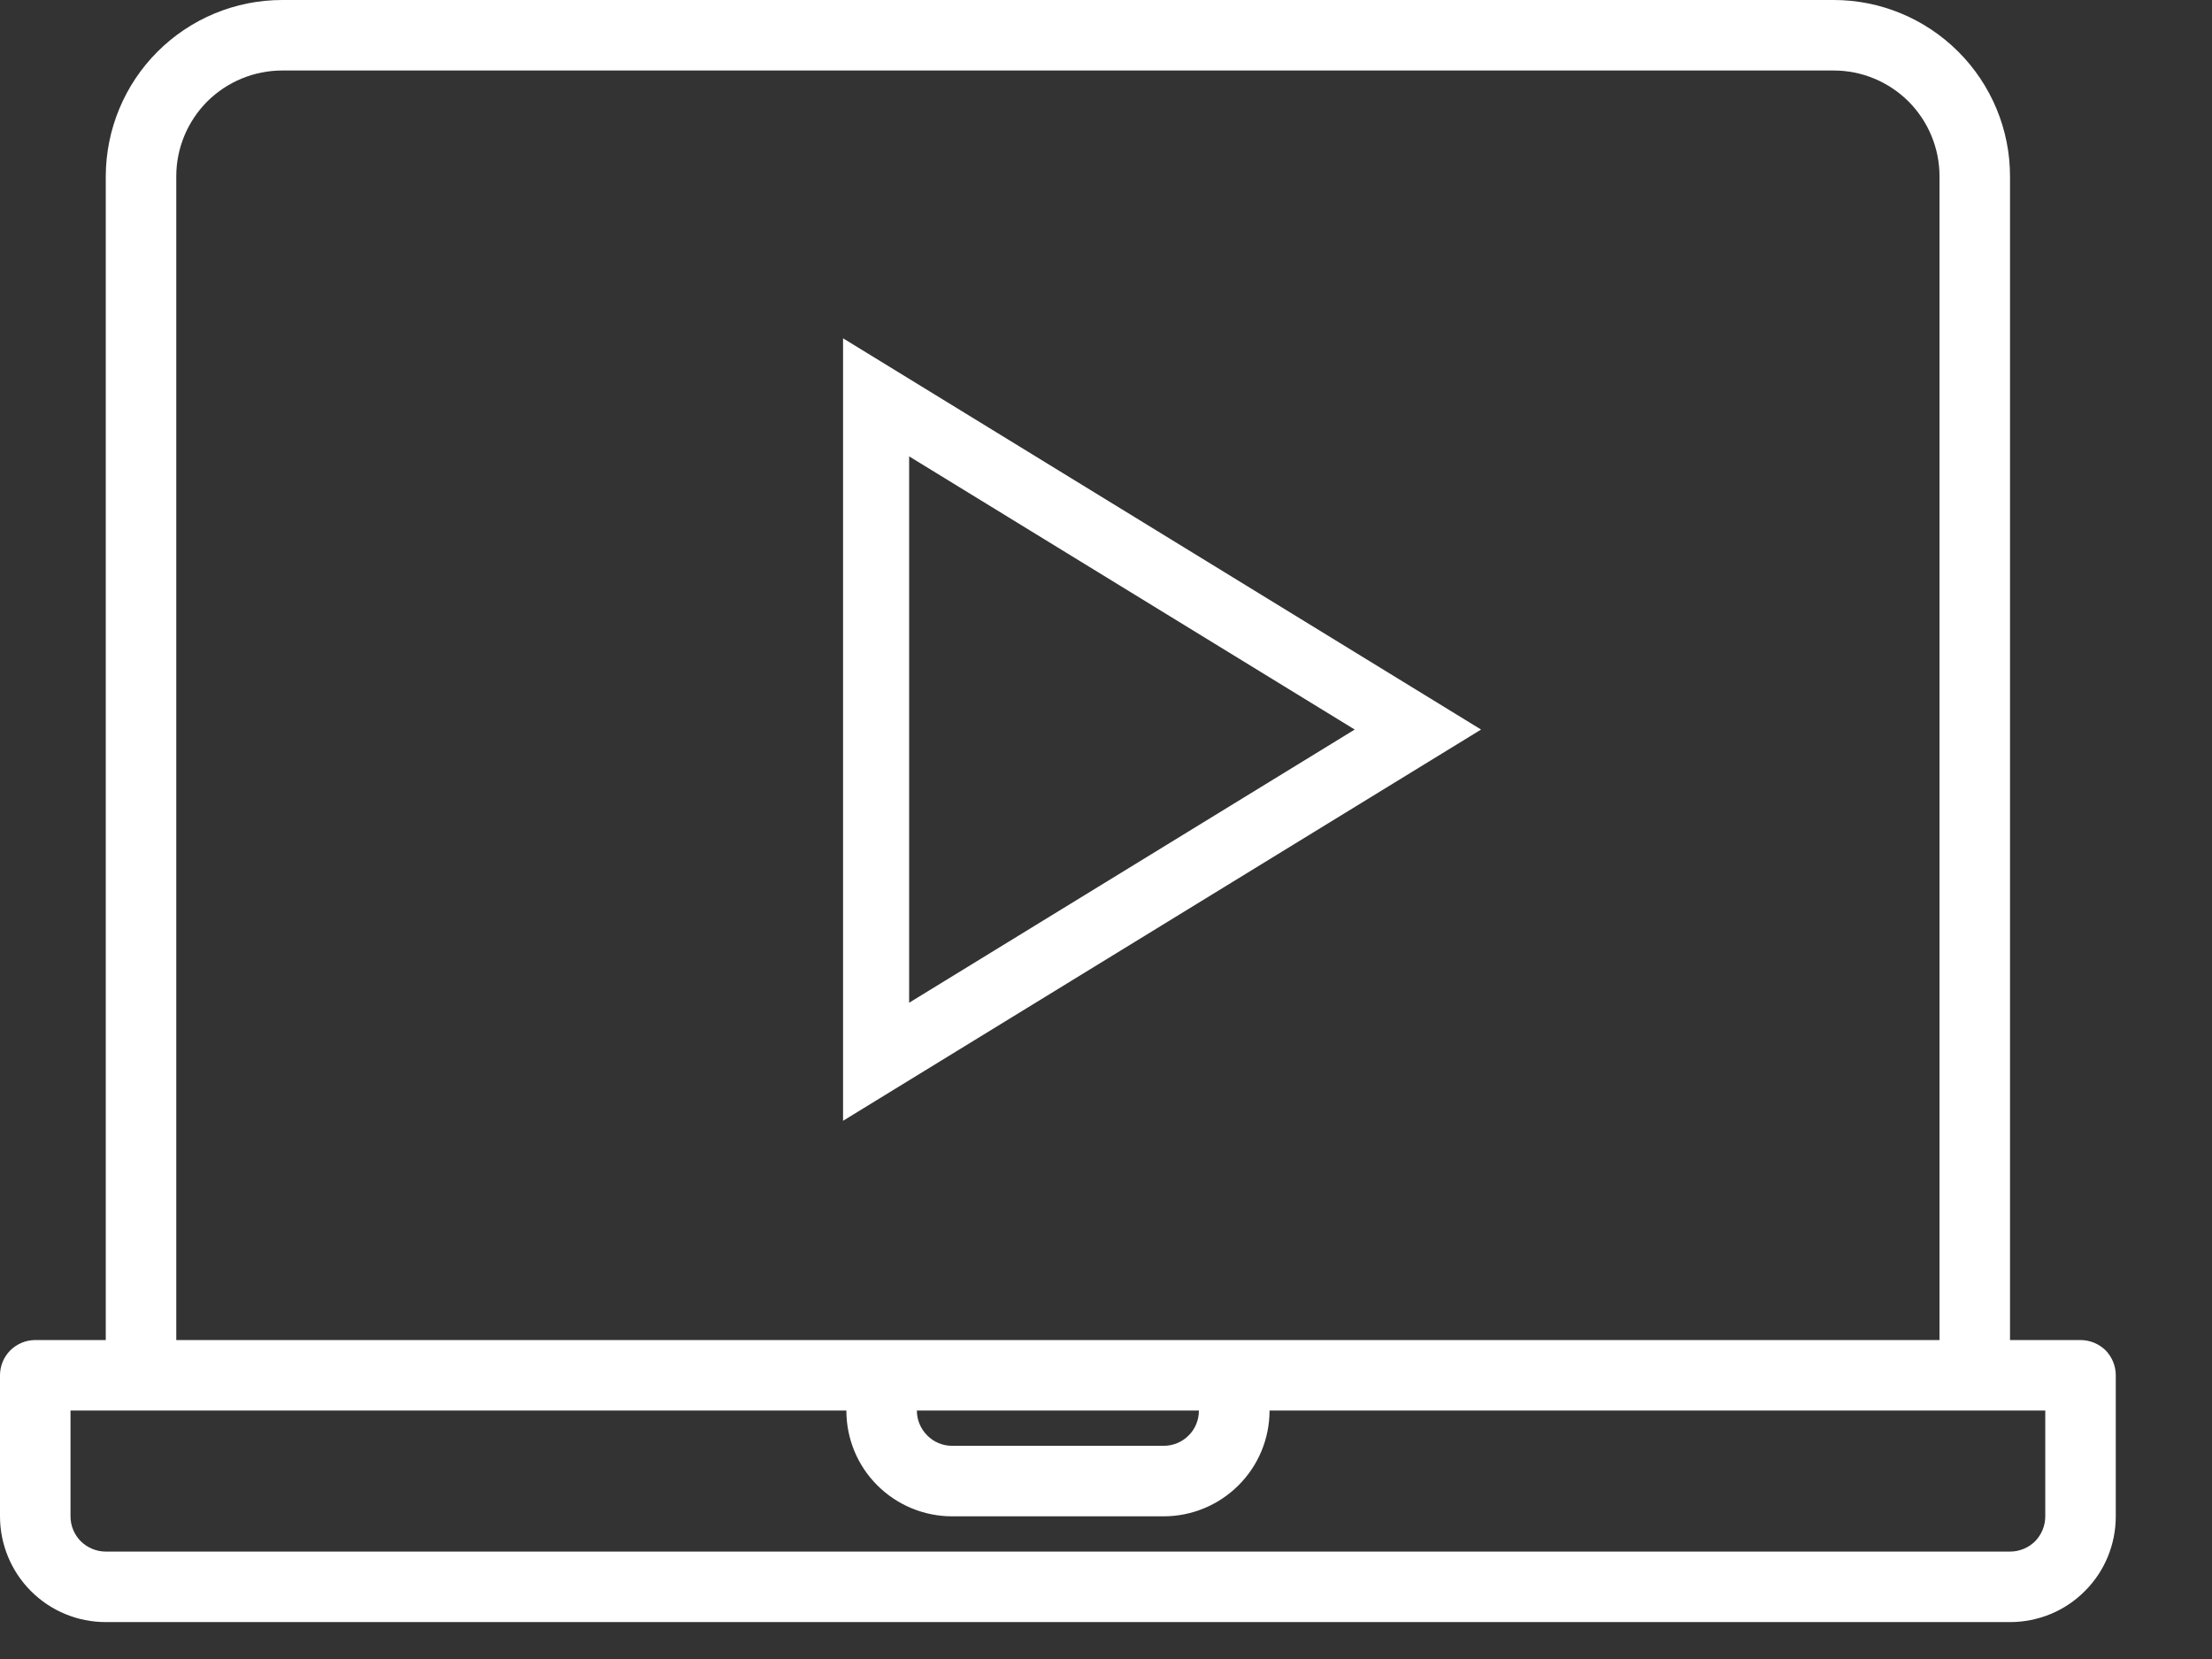
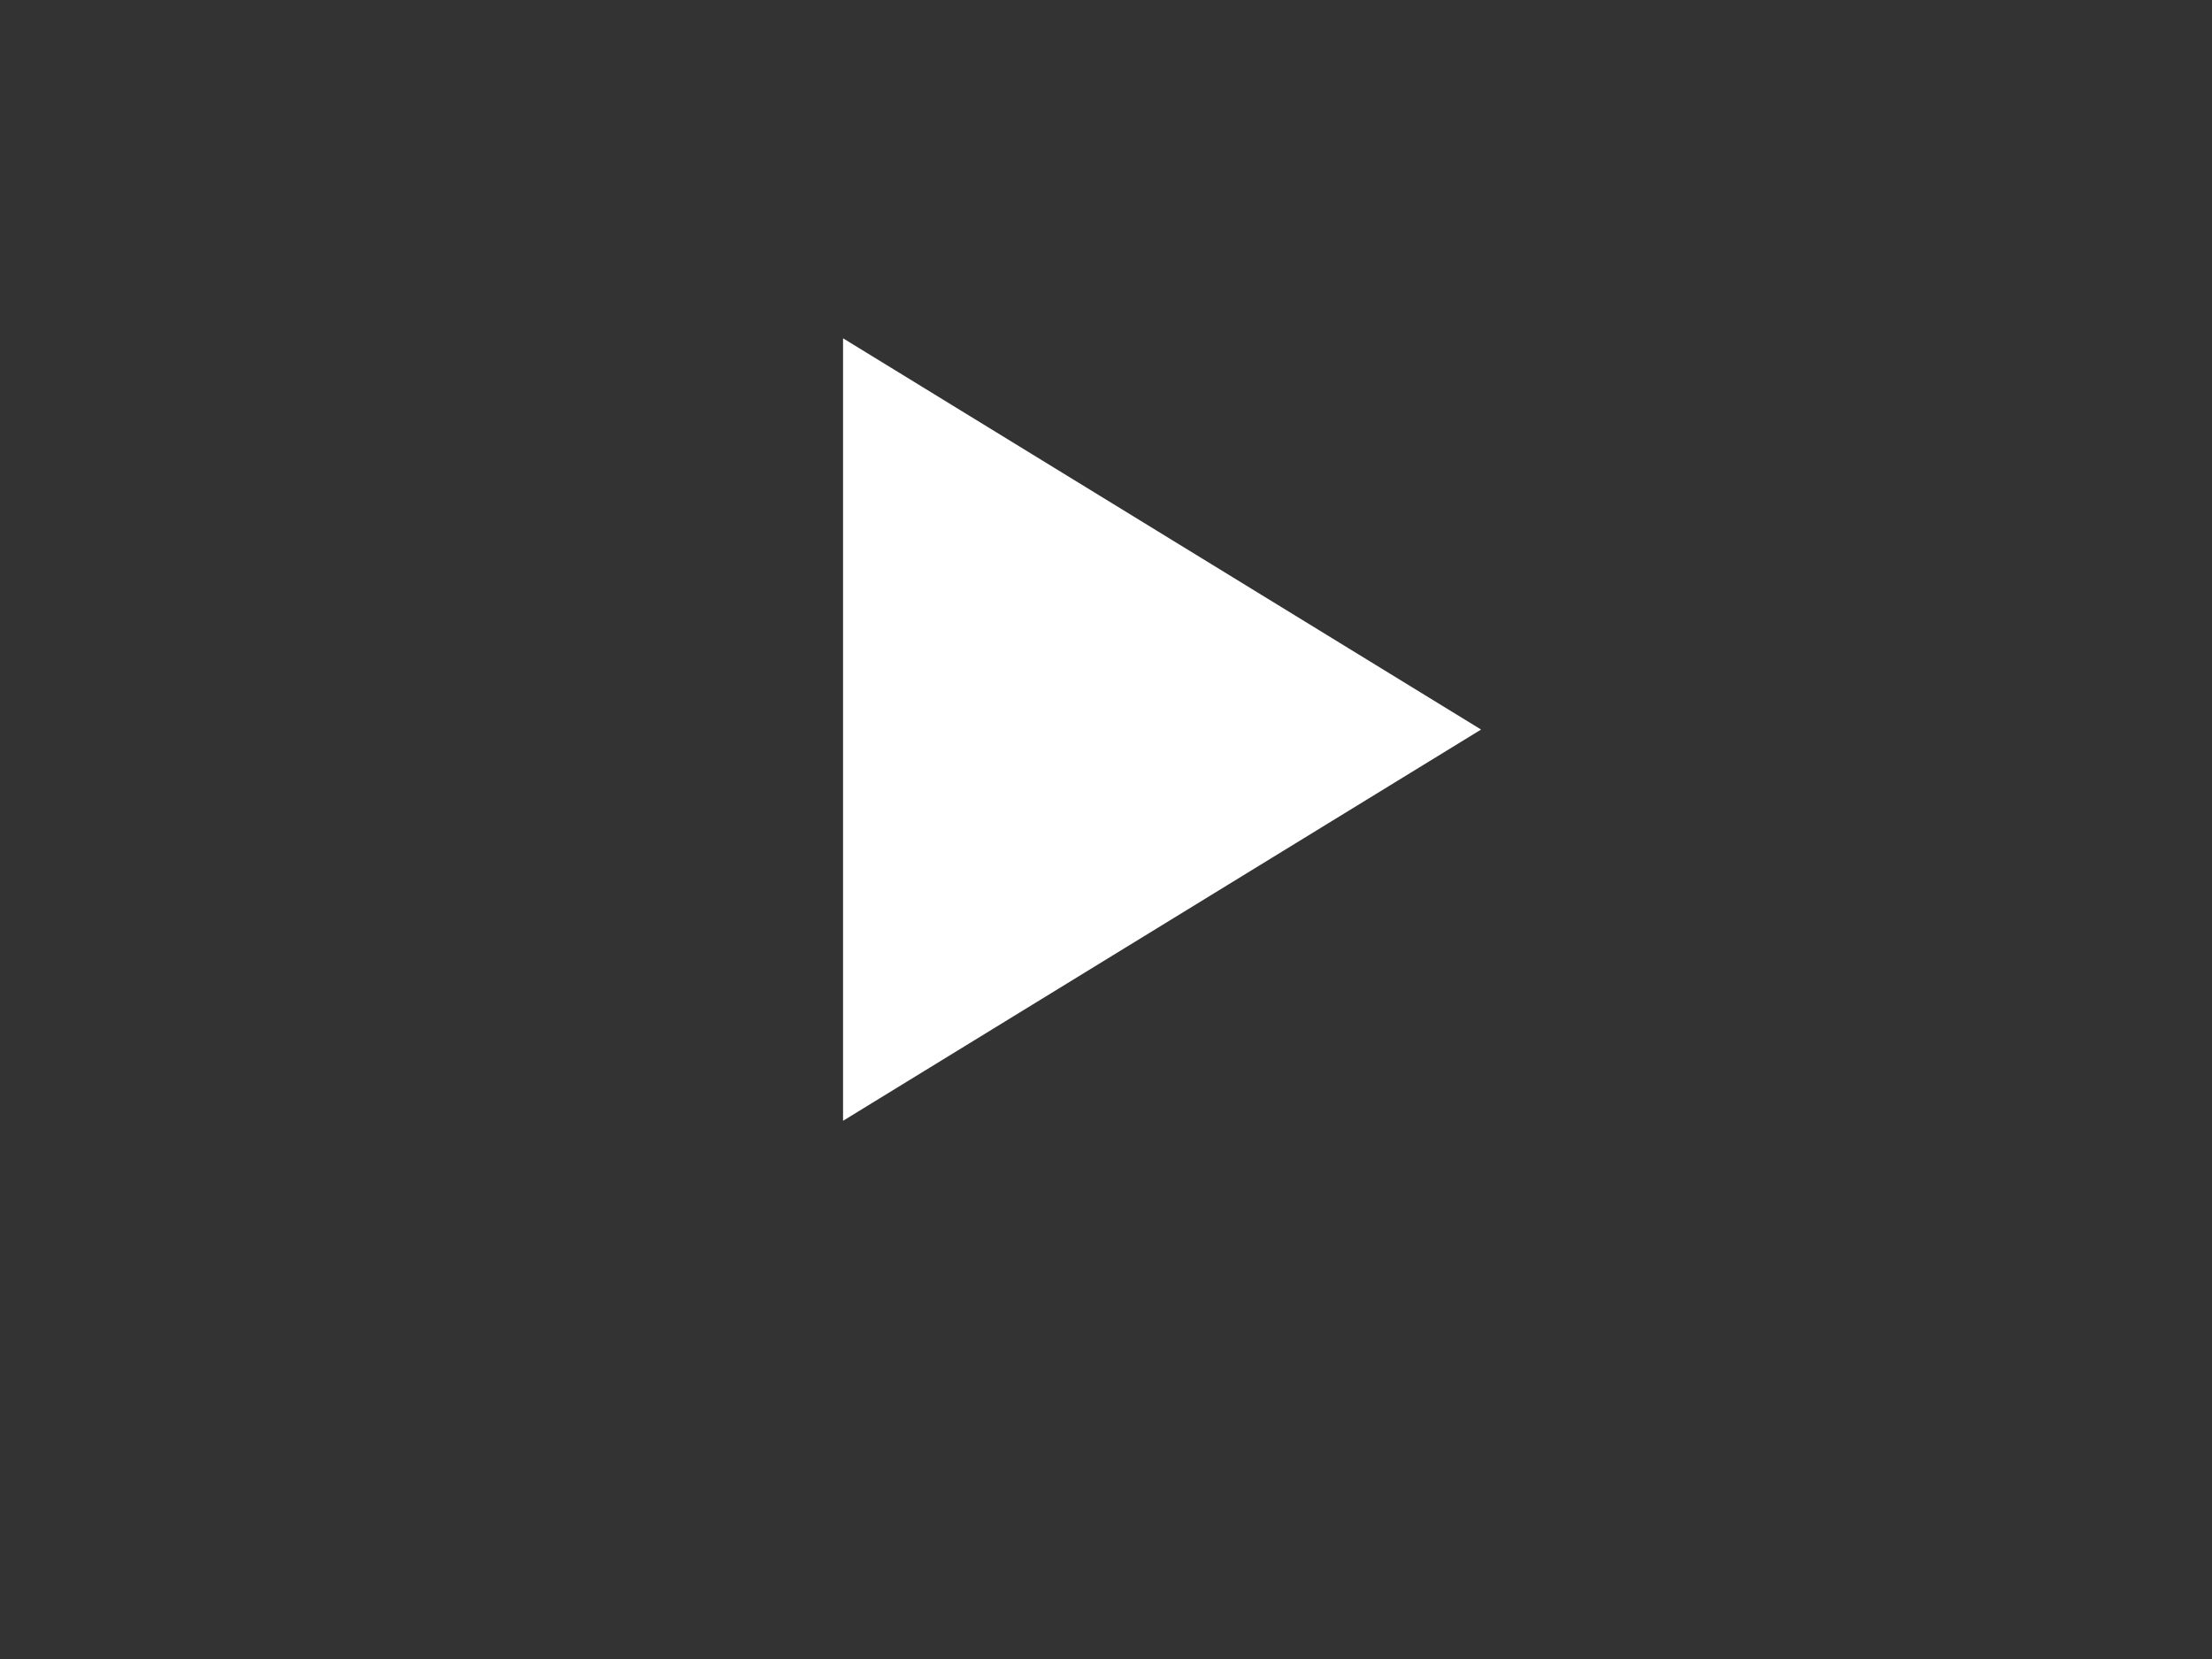
<svg xmlns="http://www.w3.org/2000/svg" width="16" height="12" viewBox="0 0 16 12" fill="none">
  <rect x="0" y="0" width="16" height="12" fill="#333333" stroke="none" />
-   <path d="M15.049 9.693H14.539V1.275C14.539 0.937 14.404 0.613 14.165 0.374C13.926 0.135 13.602 0 13.264 0H2.041C1.702 0 1.378 0.135 1.139 0.374C0.9 0.613 0.766 0.937 0.765 1.275V9.693H0.255C0.187 9.693 0.123 9.72 0.075 9.767C0.027 9.815 0 9.88 0 9.948V10.968C0 11.171 0.081 11.366 0.224 11.509C0.368 11.653 0.562 11.733 0.765 11.733H14.539C14.742 11.733 14.937 11.653 15.08 11.509C15.224 11.366 15.304 11.171 15.304 10.968V9.948C15.304 9.88 15.277 9.815 15.23 9.767C15.182 9.72 15.117 9.693 15.049 9.693ZM1.275 1.275C1.275 1.072 1.356 0.878 1.499 0.734C1.643 0.591 1.838 0.51 2.041 0.51H13.264C13.467 0.51 13.661 0.591 13.805 0.734C13.948 0.878 14.029 1.072 14.029 1.275V9.693H1.275V1.275ZM8.672 10.203C8.672 10.271 8.646 10.335 8.598 10.383C8.55 10.431 8.485 10.458 8.417 10.458H6.887C6.819 10.458 6.754 10.431 6.707 10.383C6.659 10.335 6.632 10.271 6.632 10.203H8.672ZM14.794 10.968C14.794 11.036 14.767 11.101 14.72 11.149C14.672 11.196 14.607 11.223 14.539 11.223H0.765C0.698 11.223 0.633 11.196 0.585 11.149C0.537 11.101 0.51 11.036 0.51 10.968V10.203H6.122C6.122 10.406 6.202 10.601 6.346 10.744C6.489 10.887 6.684 10.968 6.887 10.968H8.417C8.62 10.968 8.815 10.887 8.958 10.744C9.102 10.601 9.183 10.406 9.183 10.203H14.794V10.968Z" fill="white" />
-   <path fill-rule="evenodd" clip-rule="evenodd" d="M10.713 5.277L6.098 2.447L6.098 8.107L10.713 5.277ZM9.799 5.277L6.576 3.301L6.576 7.253L9.799 5.277Z" fill="white" />
+   <path fill-rule="evenodd" clip-rule="evenodd" d="M10.713 5.277L6.098 2.447L6.098 8.107L10.713 5.277ZM9.799 5.277L6.576 7.253L9.799 5.277Z" fill="white" />
</svg>